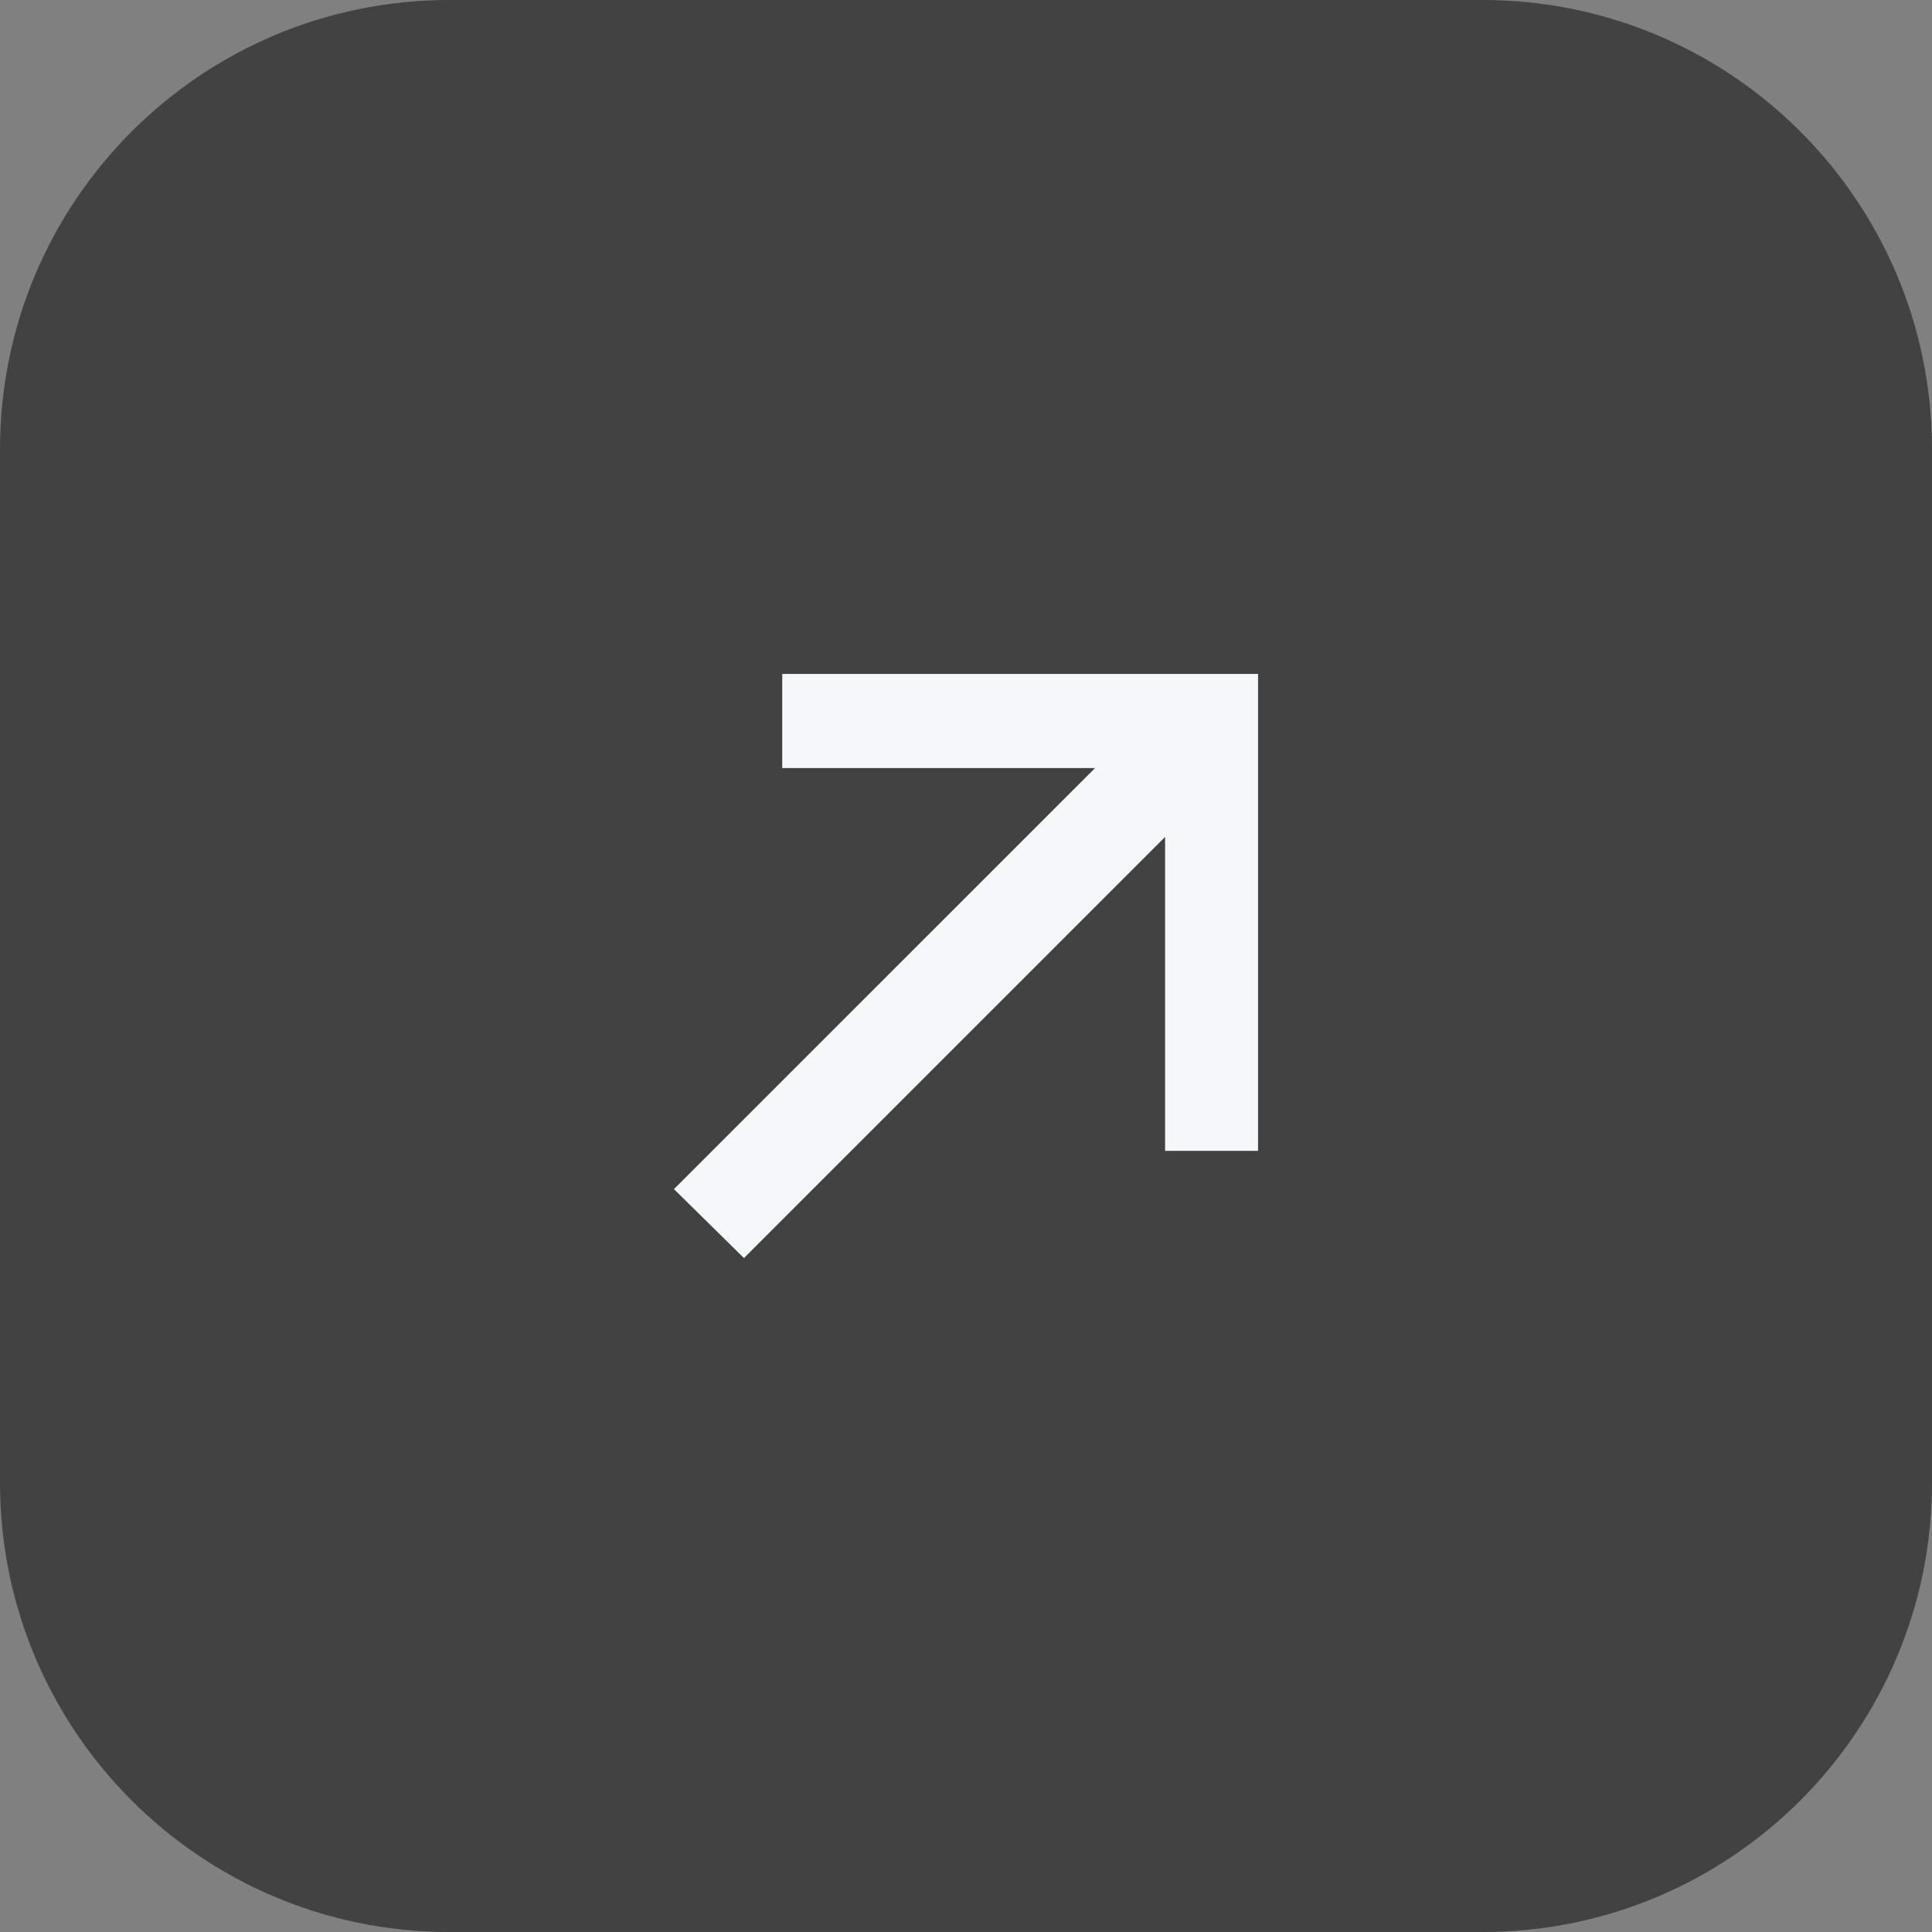
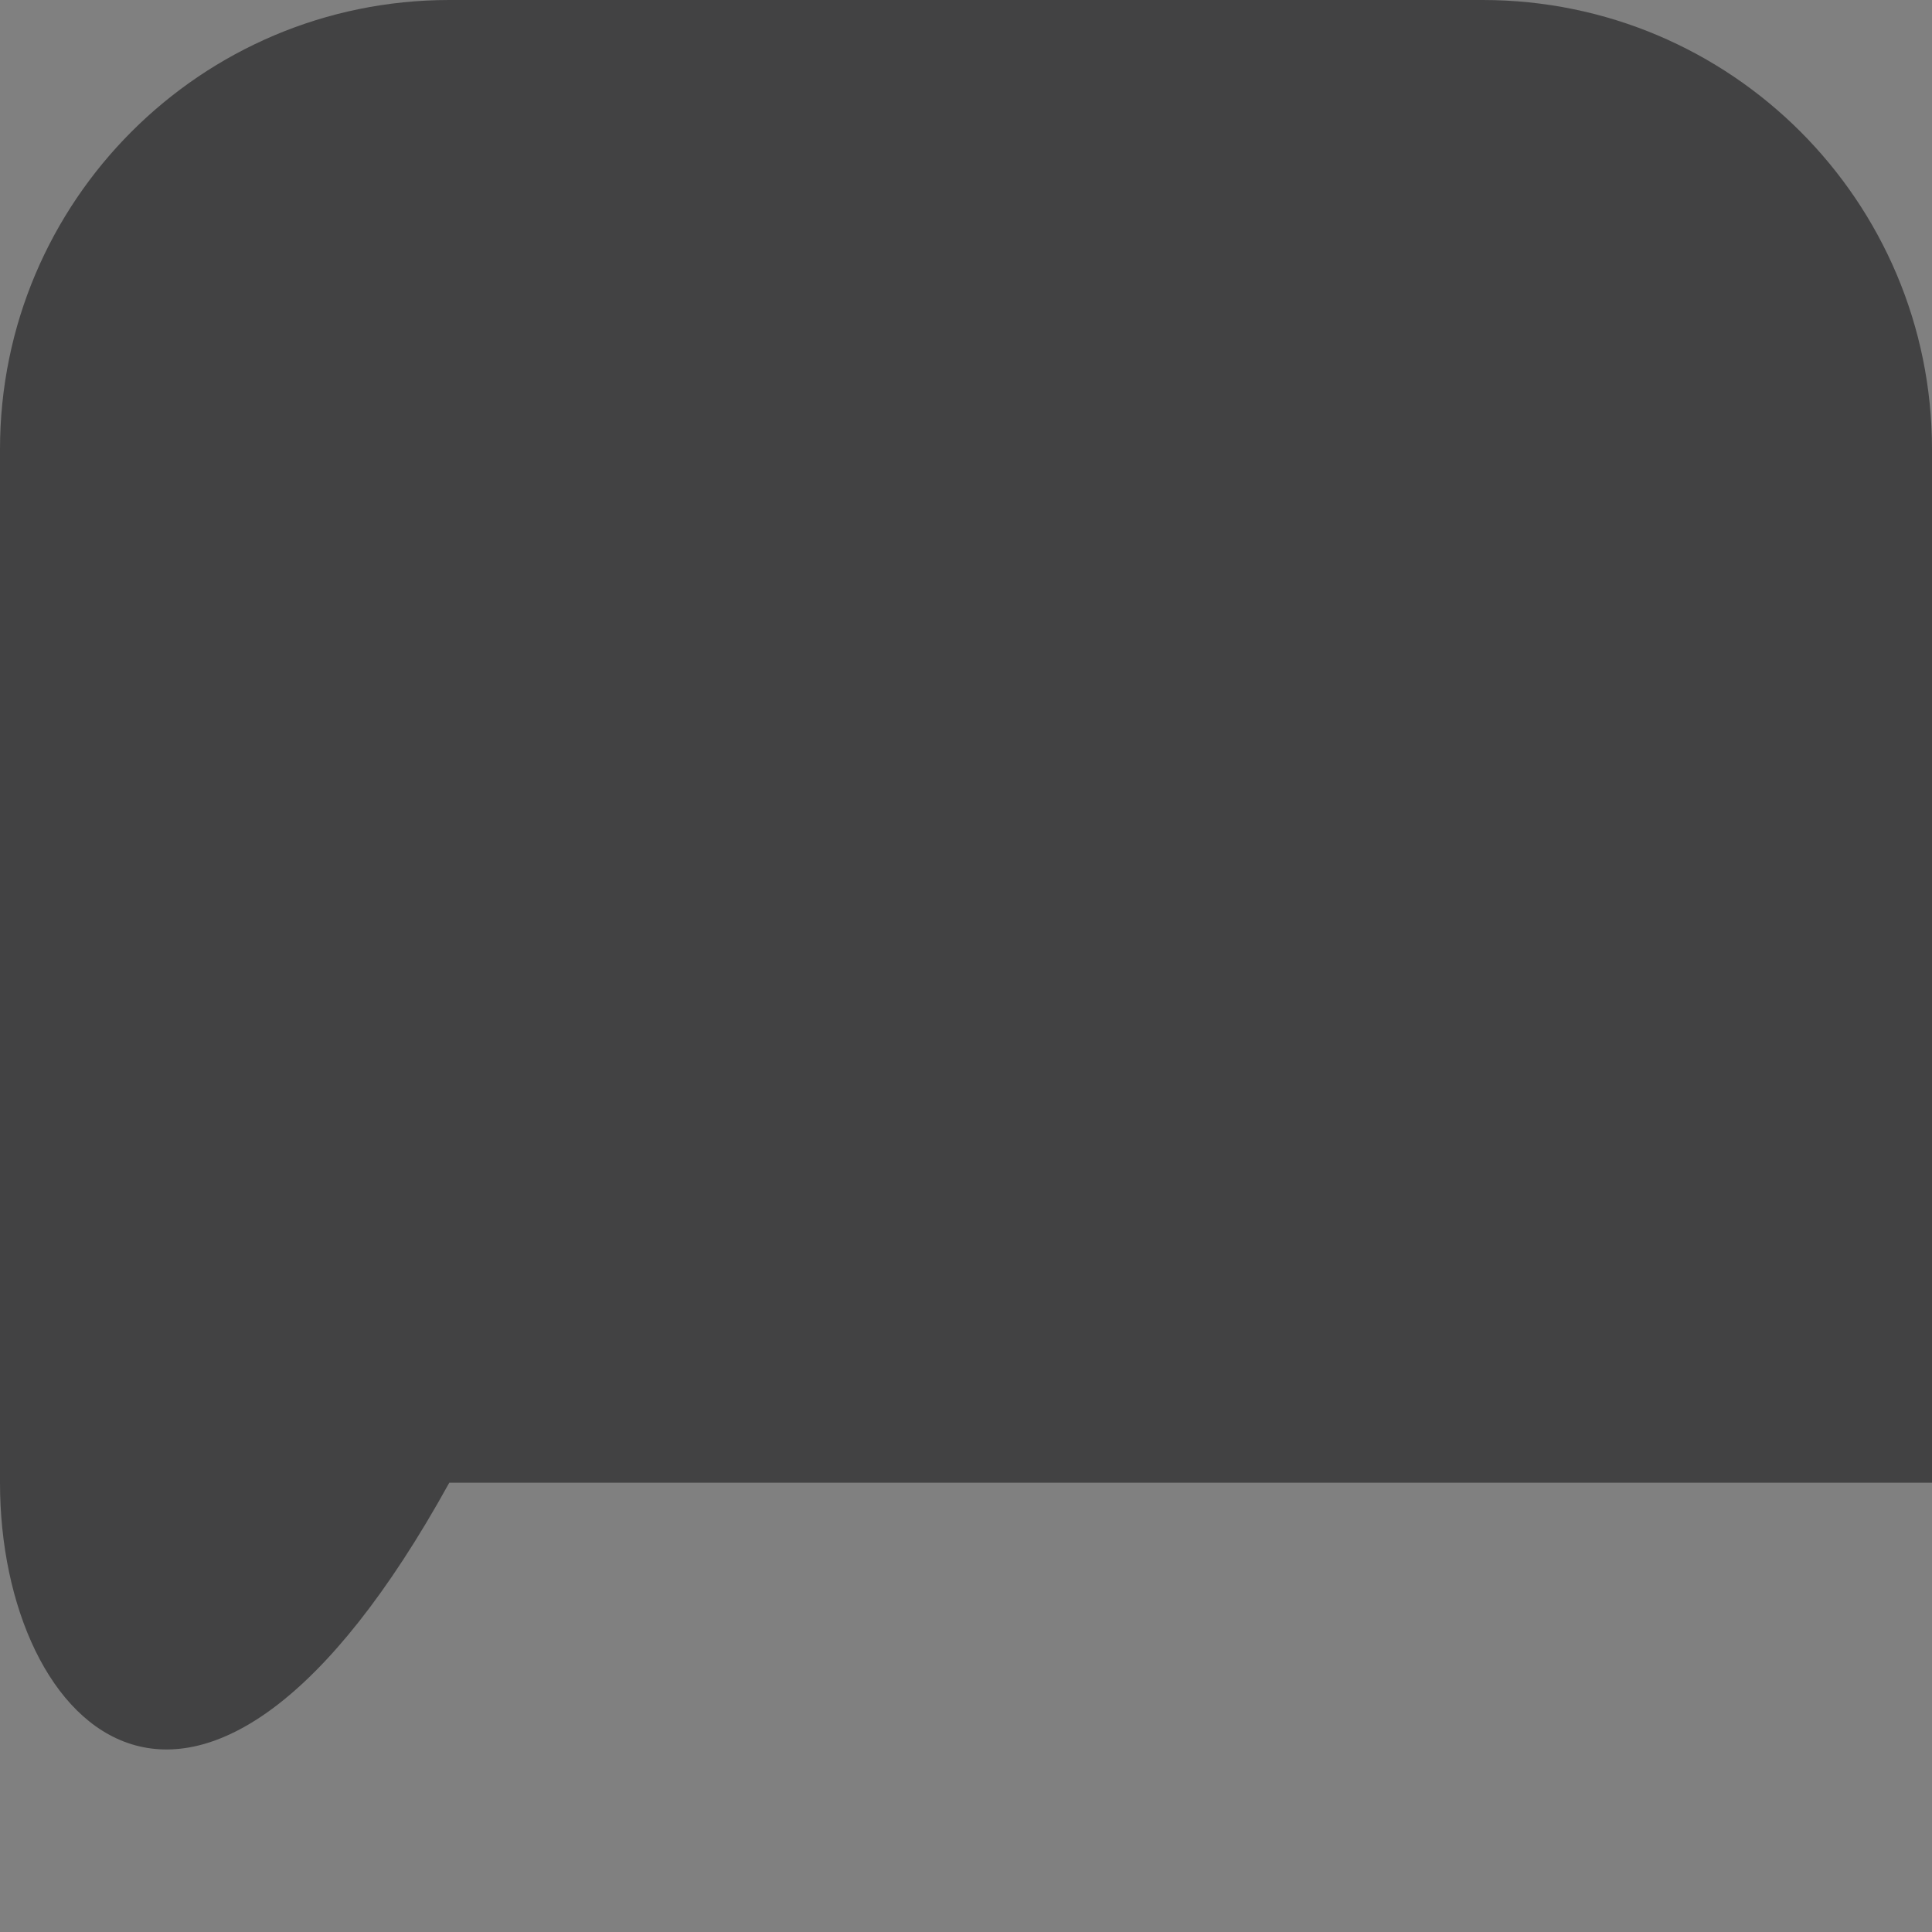
<svg xmlns="http://www.w3.org/2000/svg" width="43" height="43" viewBox="0 0 43 43" fill="none">
  <rect x="0" y="0" width="43" height="43" fill="#808080" stroke="none" />
-   <path d="M0 10C0 4.477 4.477 0 10 0H33C38.523 0 43 4.477 43 10V33C43 38.523 38.523 43 33 43H10C4.477 43 0 38.523 0 33V10Z" fill="#424243" />
-   <path d="M16.558 28L15 26.466L24.373 17.094H17.41V15H28V25.614H25.931V18.627L16.558 28Z" fill="#F6F7FA" />
+   <path d="M0 10C0 4.477 4.477 0 10 0H33C38.523 0 43 4.477 43 10V33H10C4.477 43 0 38.523 0 33V10Z" fill="#424243" />
</svg>